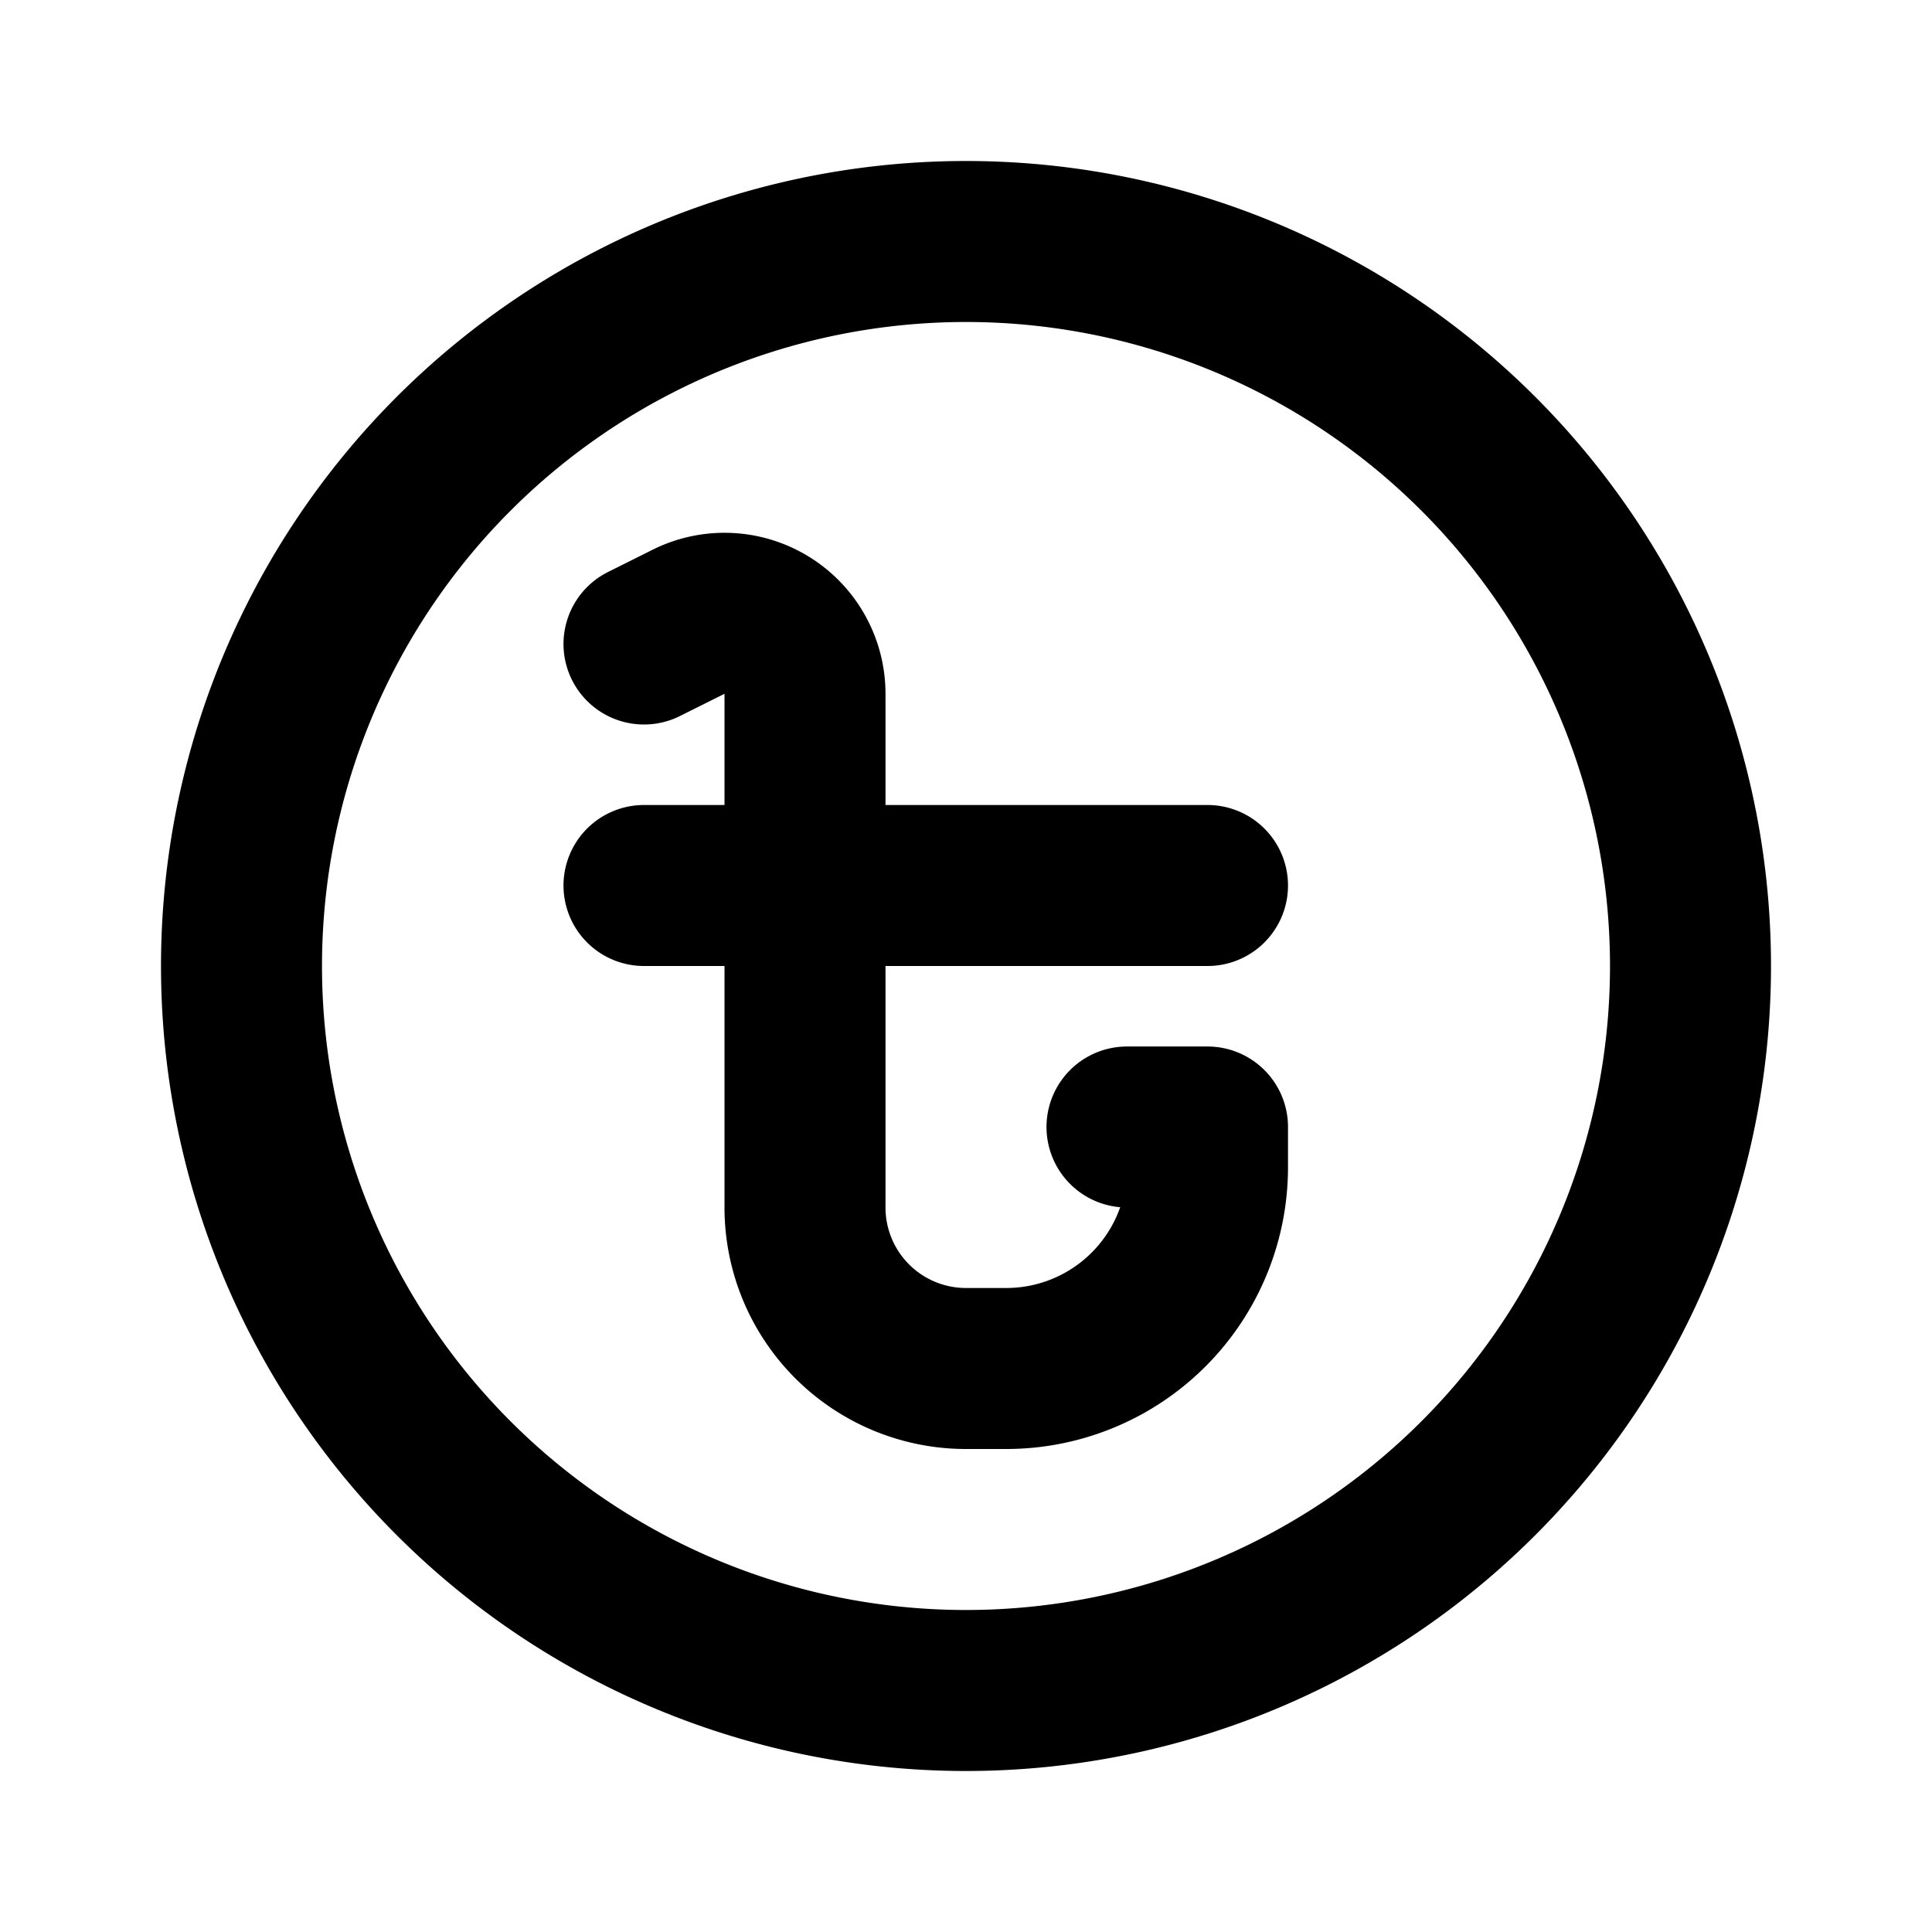
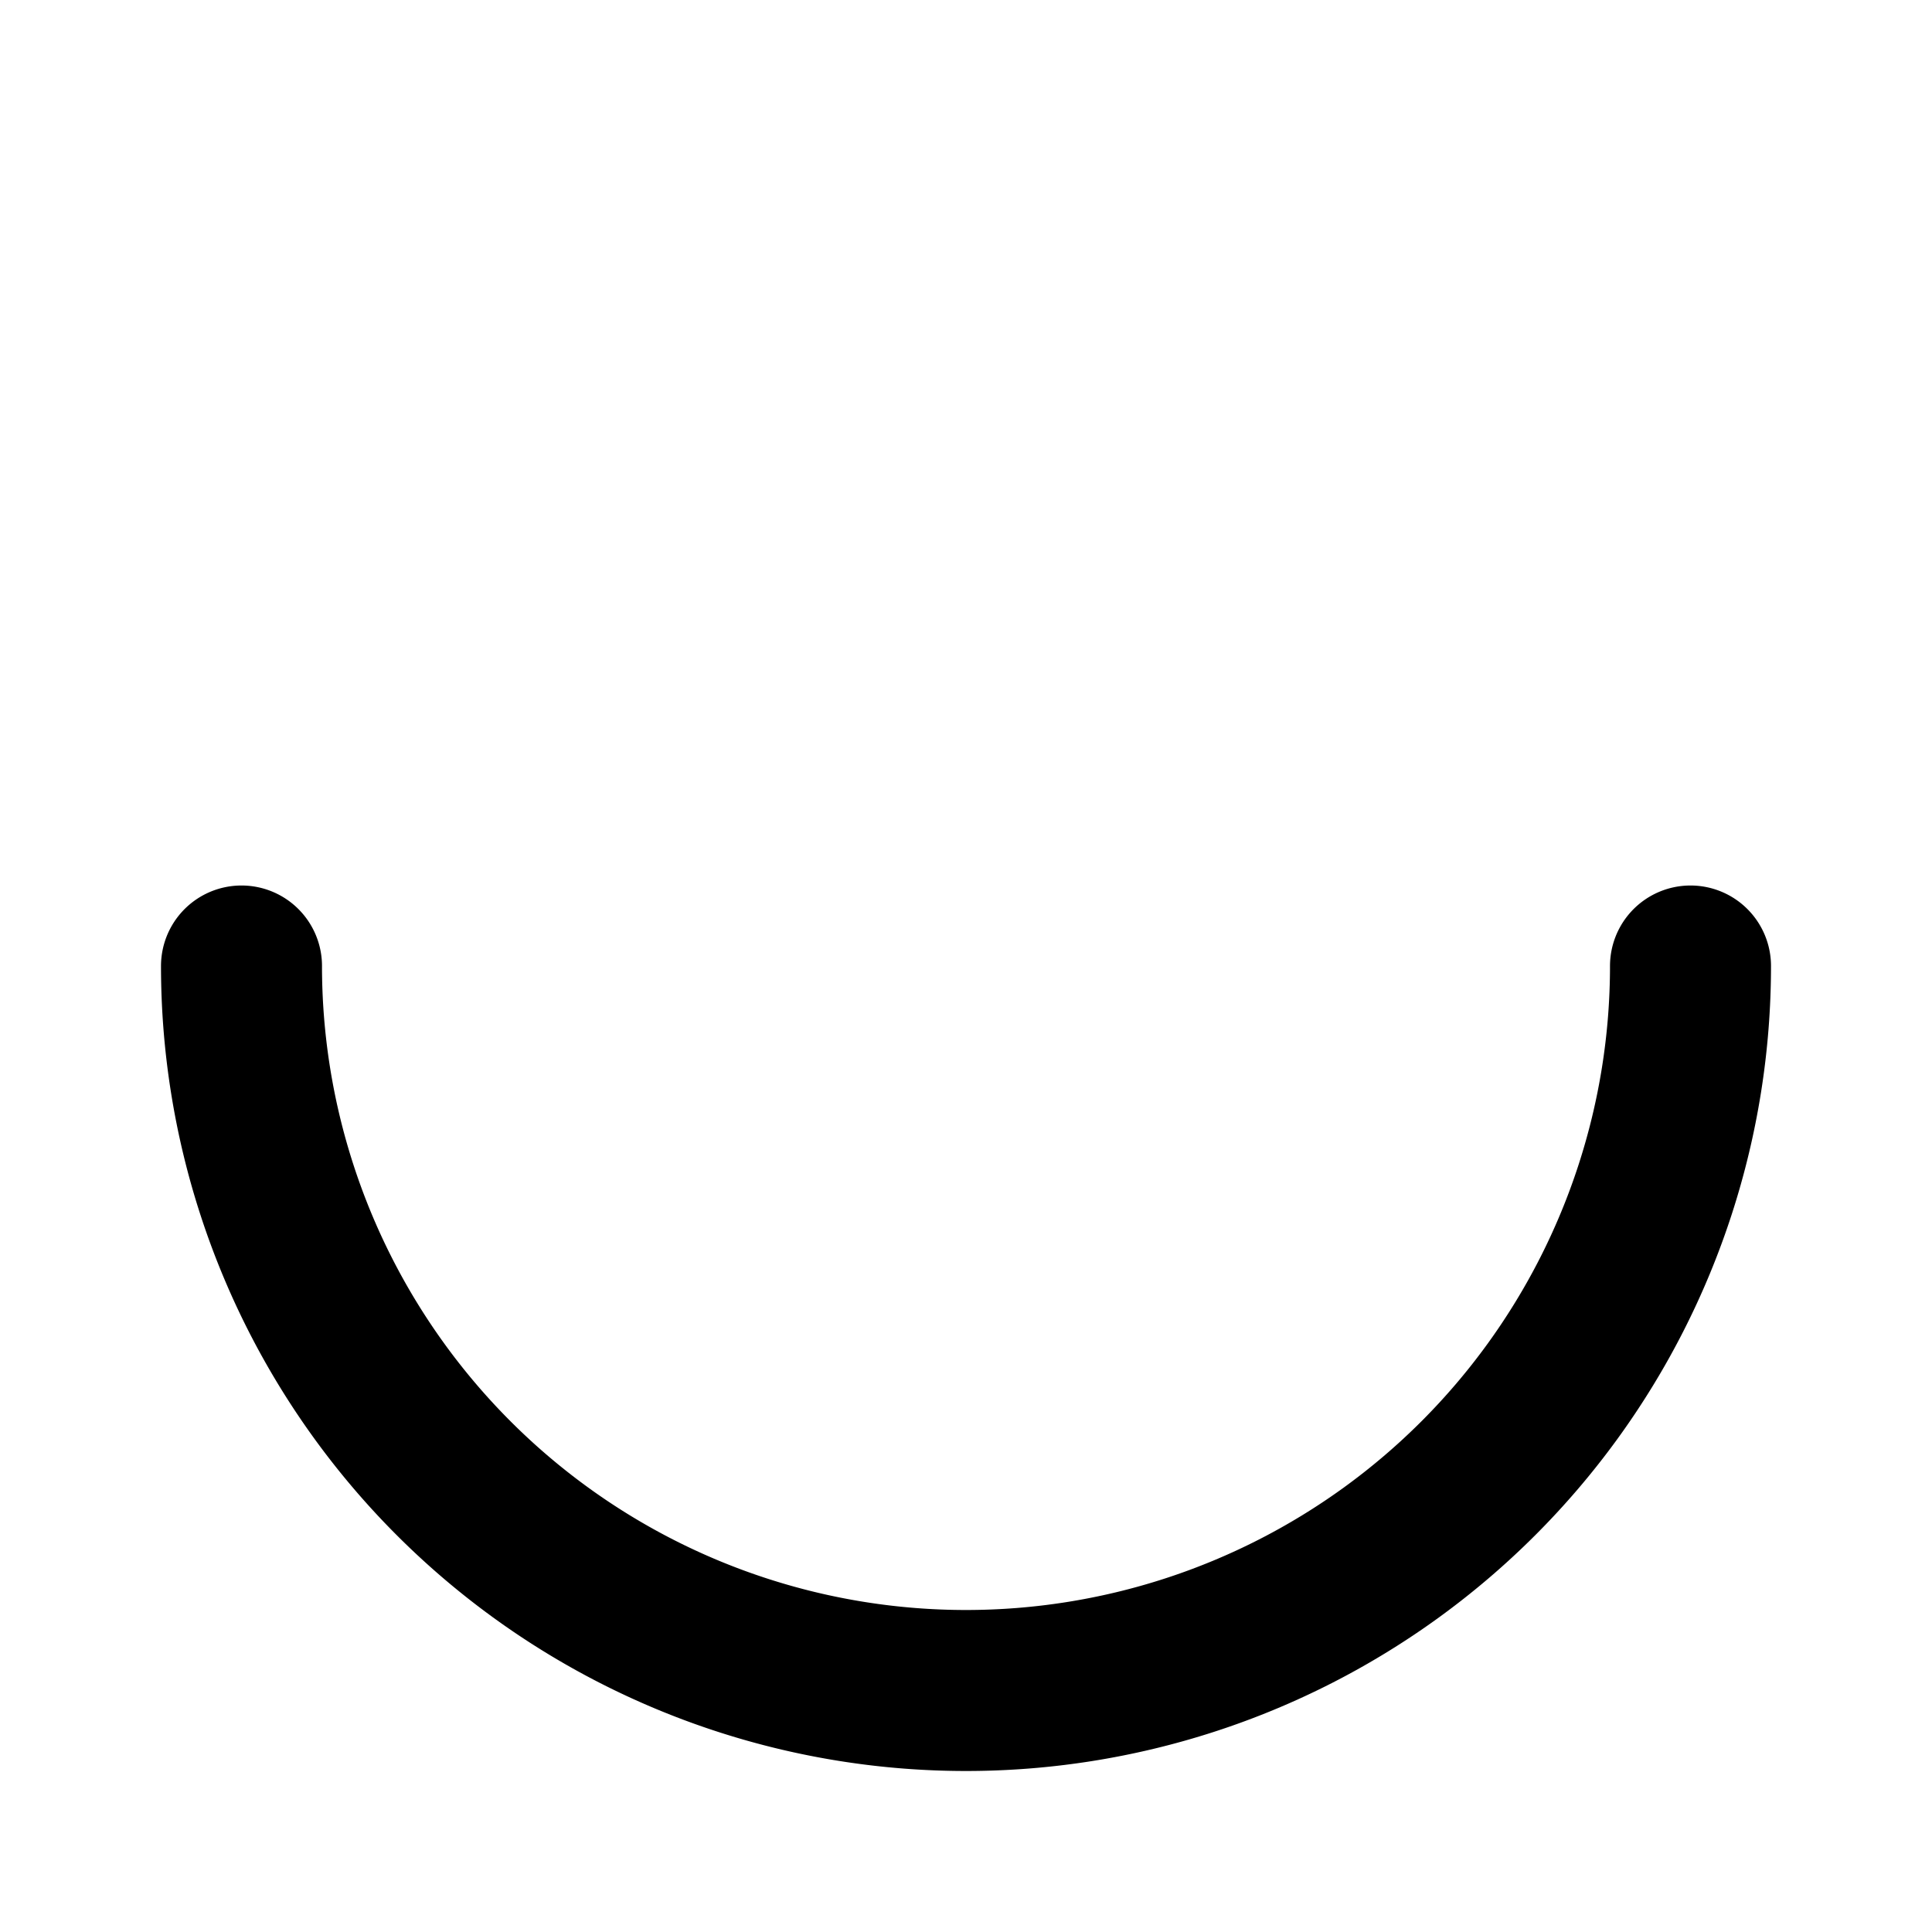
<svg xmlns="http://www.w3.org/2000/svg" width="800" height="800" viewBox="0 0 24 24">
  <g fill="none" stroke="currentColor" stroke-linecap="round" stroke-linejoin="round" stroke-width="2">
-     <path d="m8 8l.553-.276A1 1 0 0 1 10 8.618V15a2 2 0 0 0 2 2h.5a2.5 2.5 0 0 0 2.5-2.5V14h-1m-6-3h7" />
-     <path d="M3 12a9 9 0 1 0 18 0a9 9 0 0 0-18 0" />
+     <path d="M3 12a9 9 0 1 0 18 0" />
  </g>
</svg>